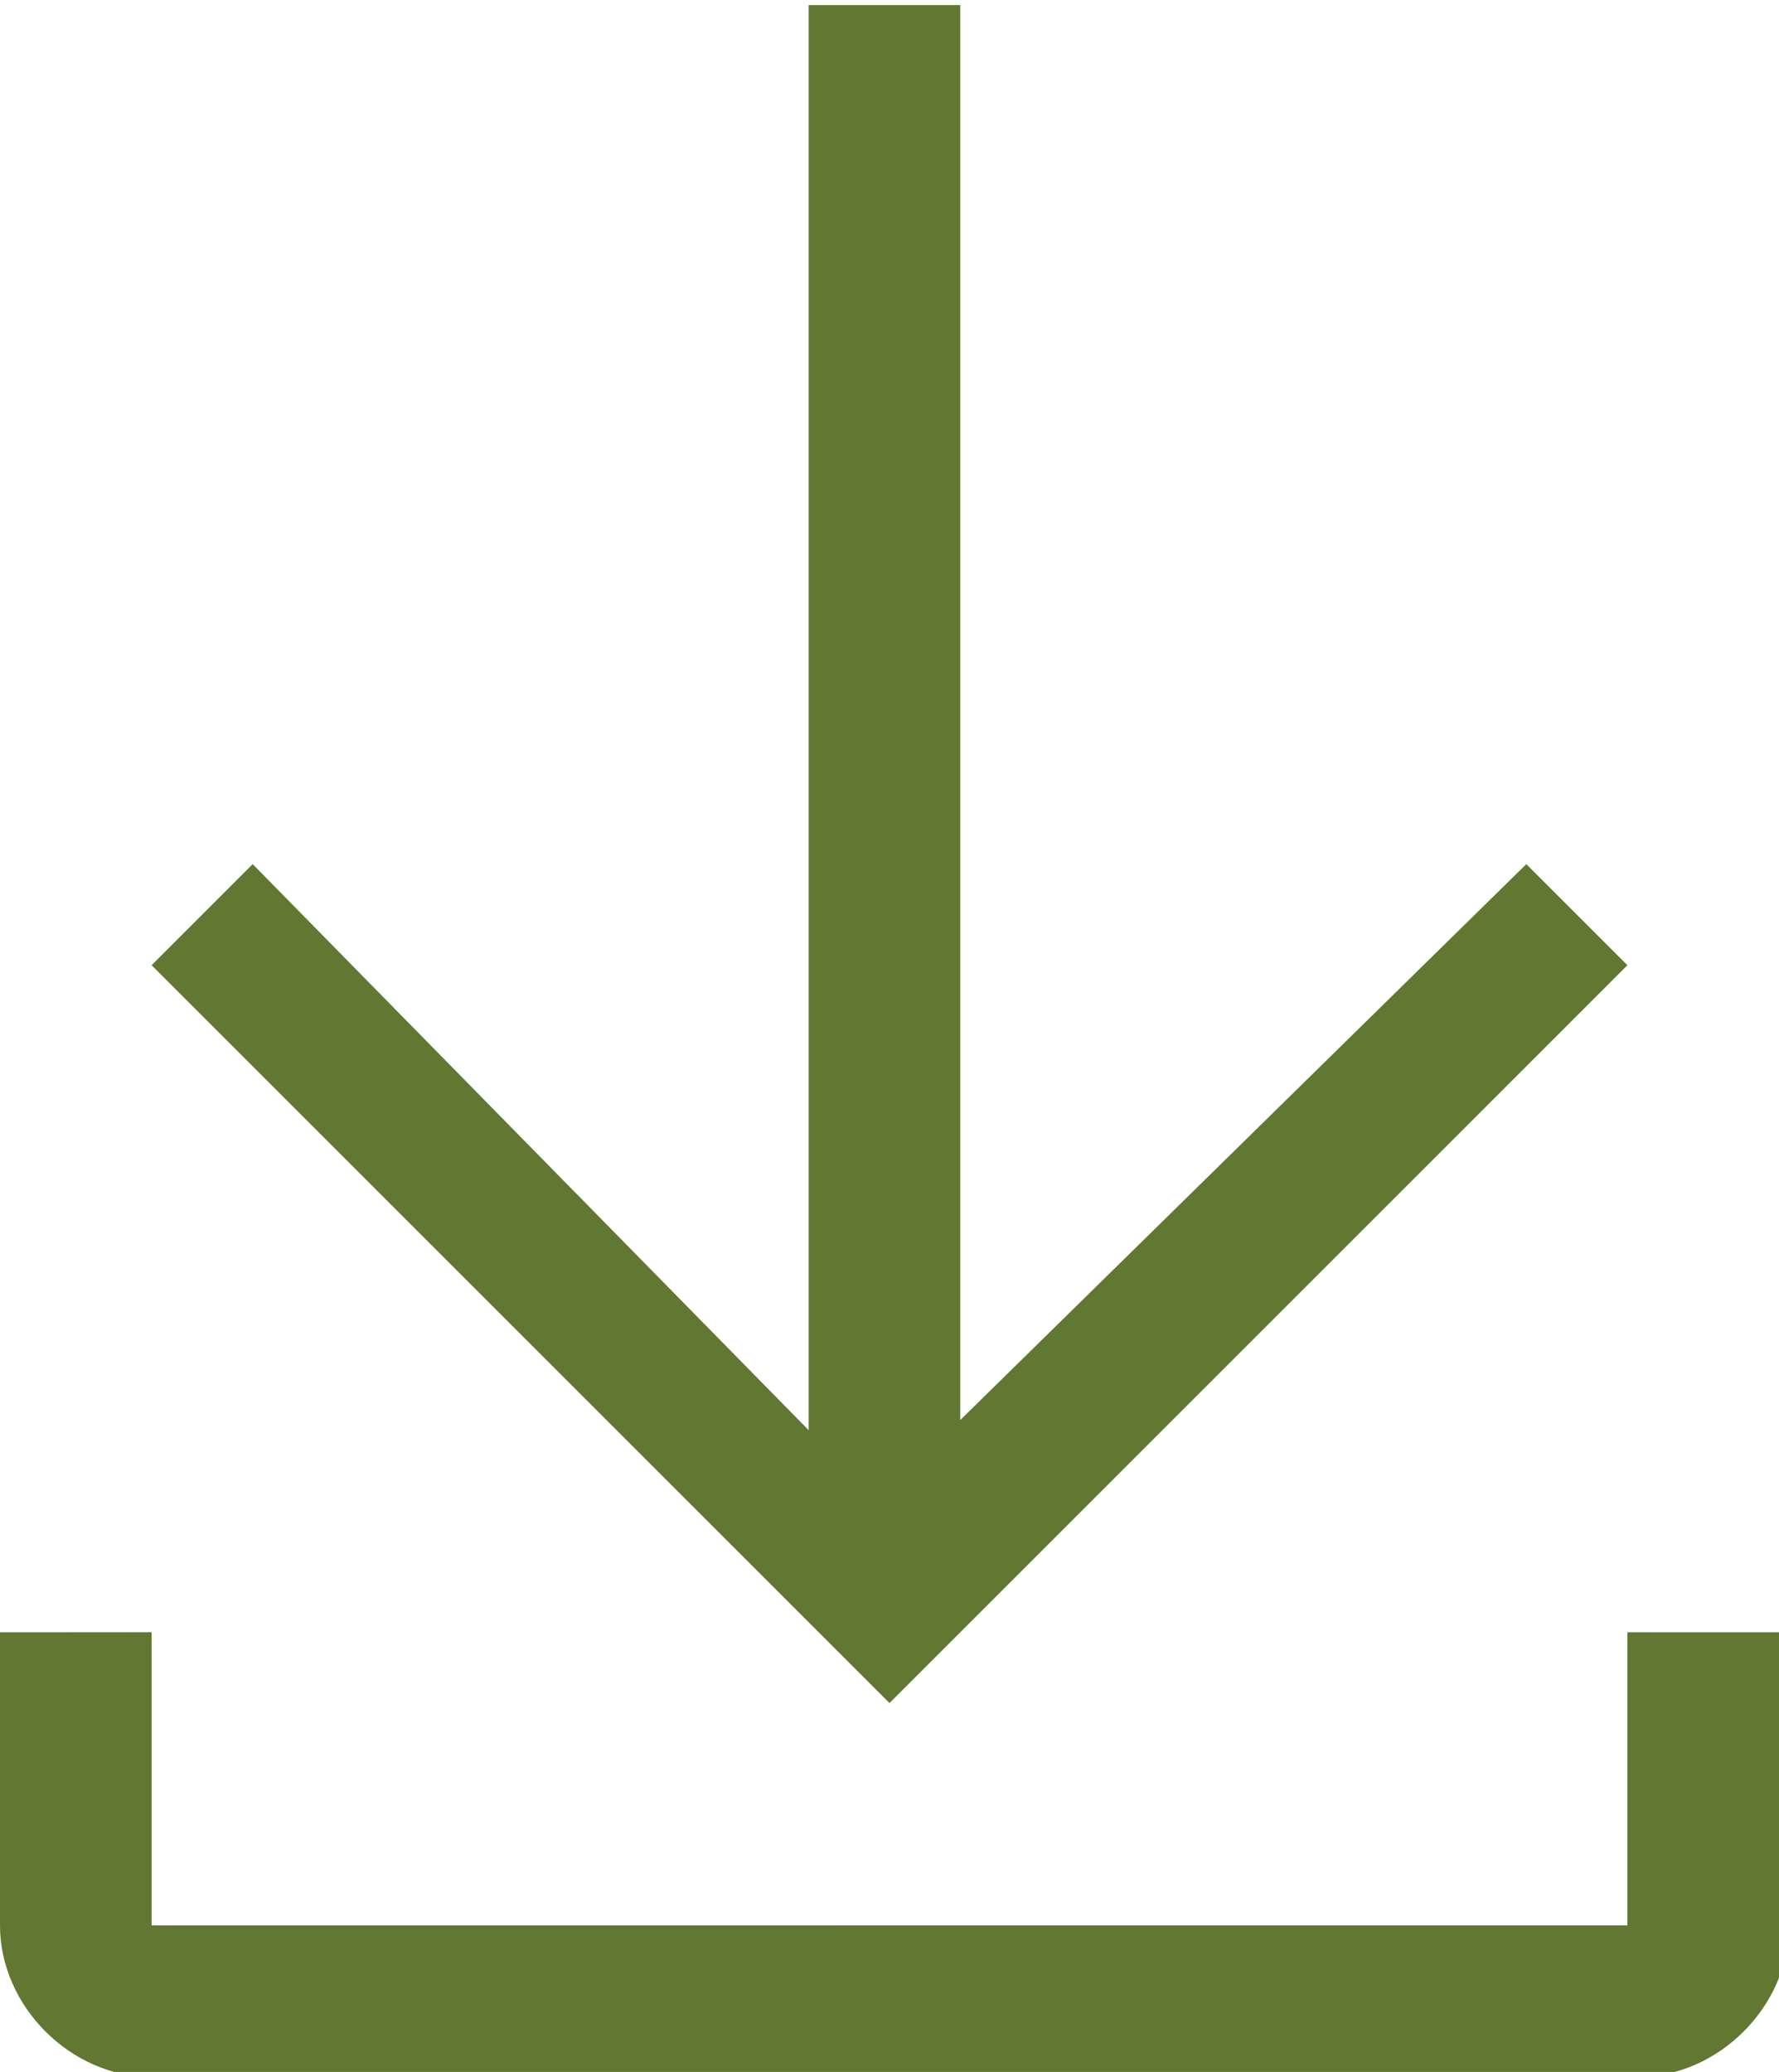
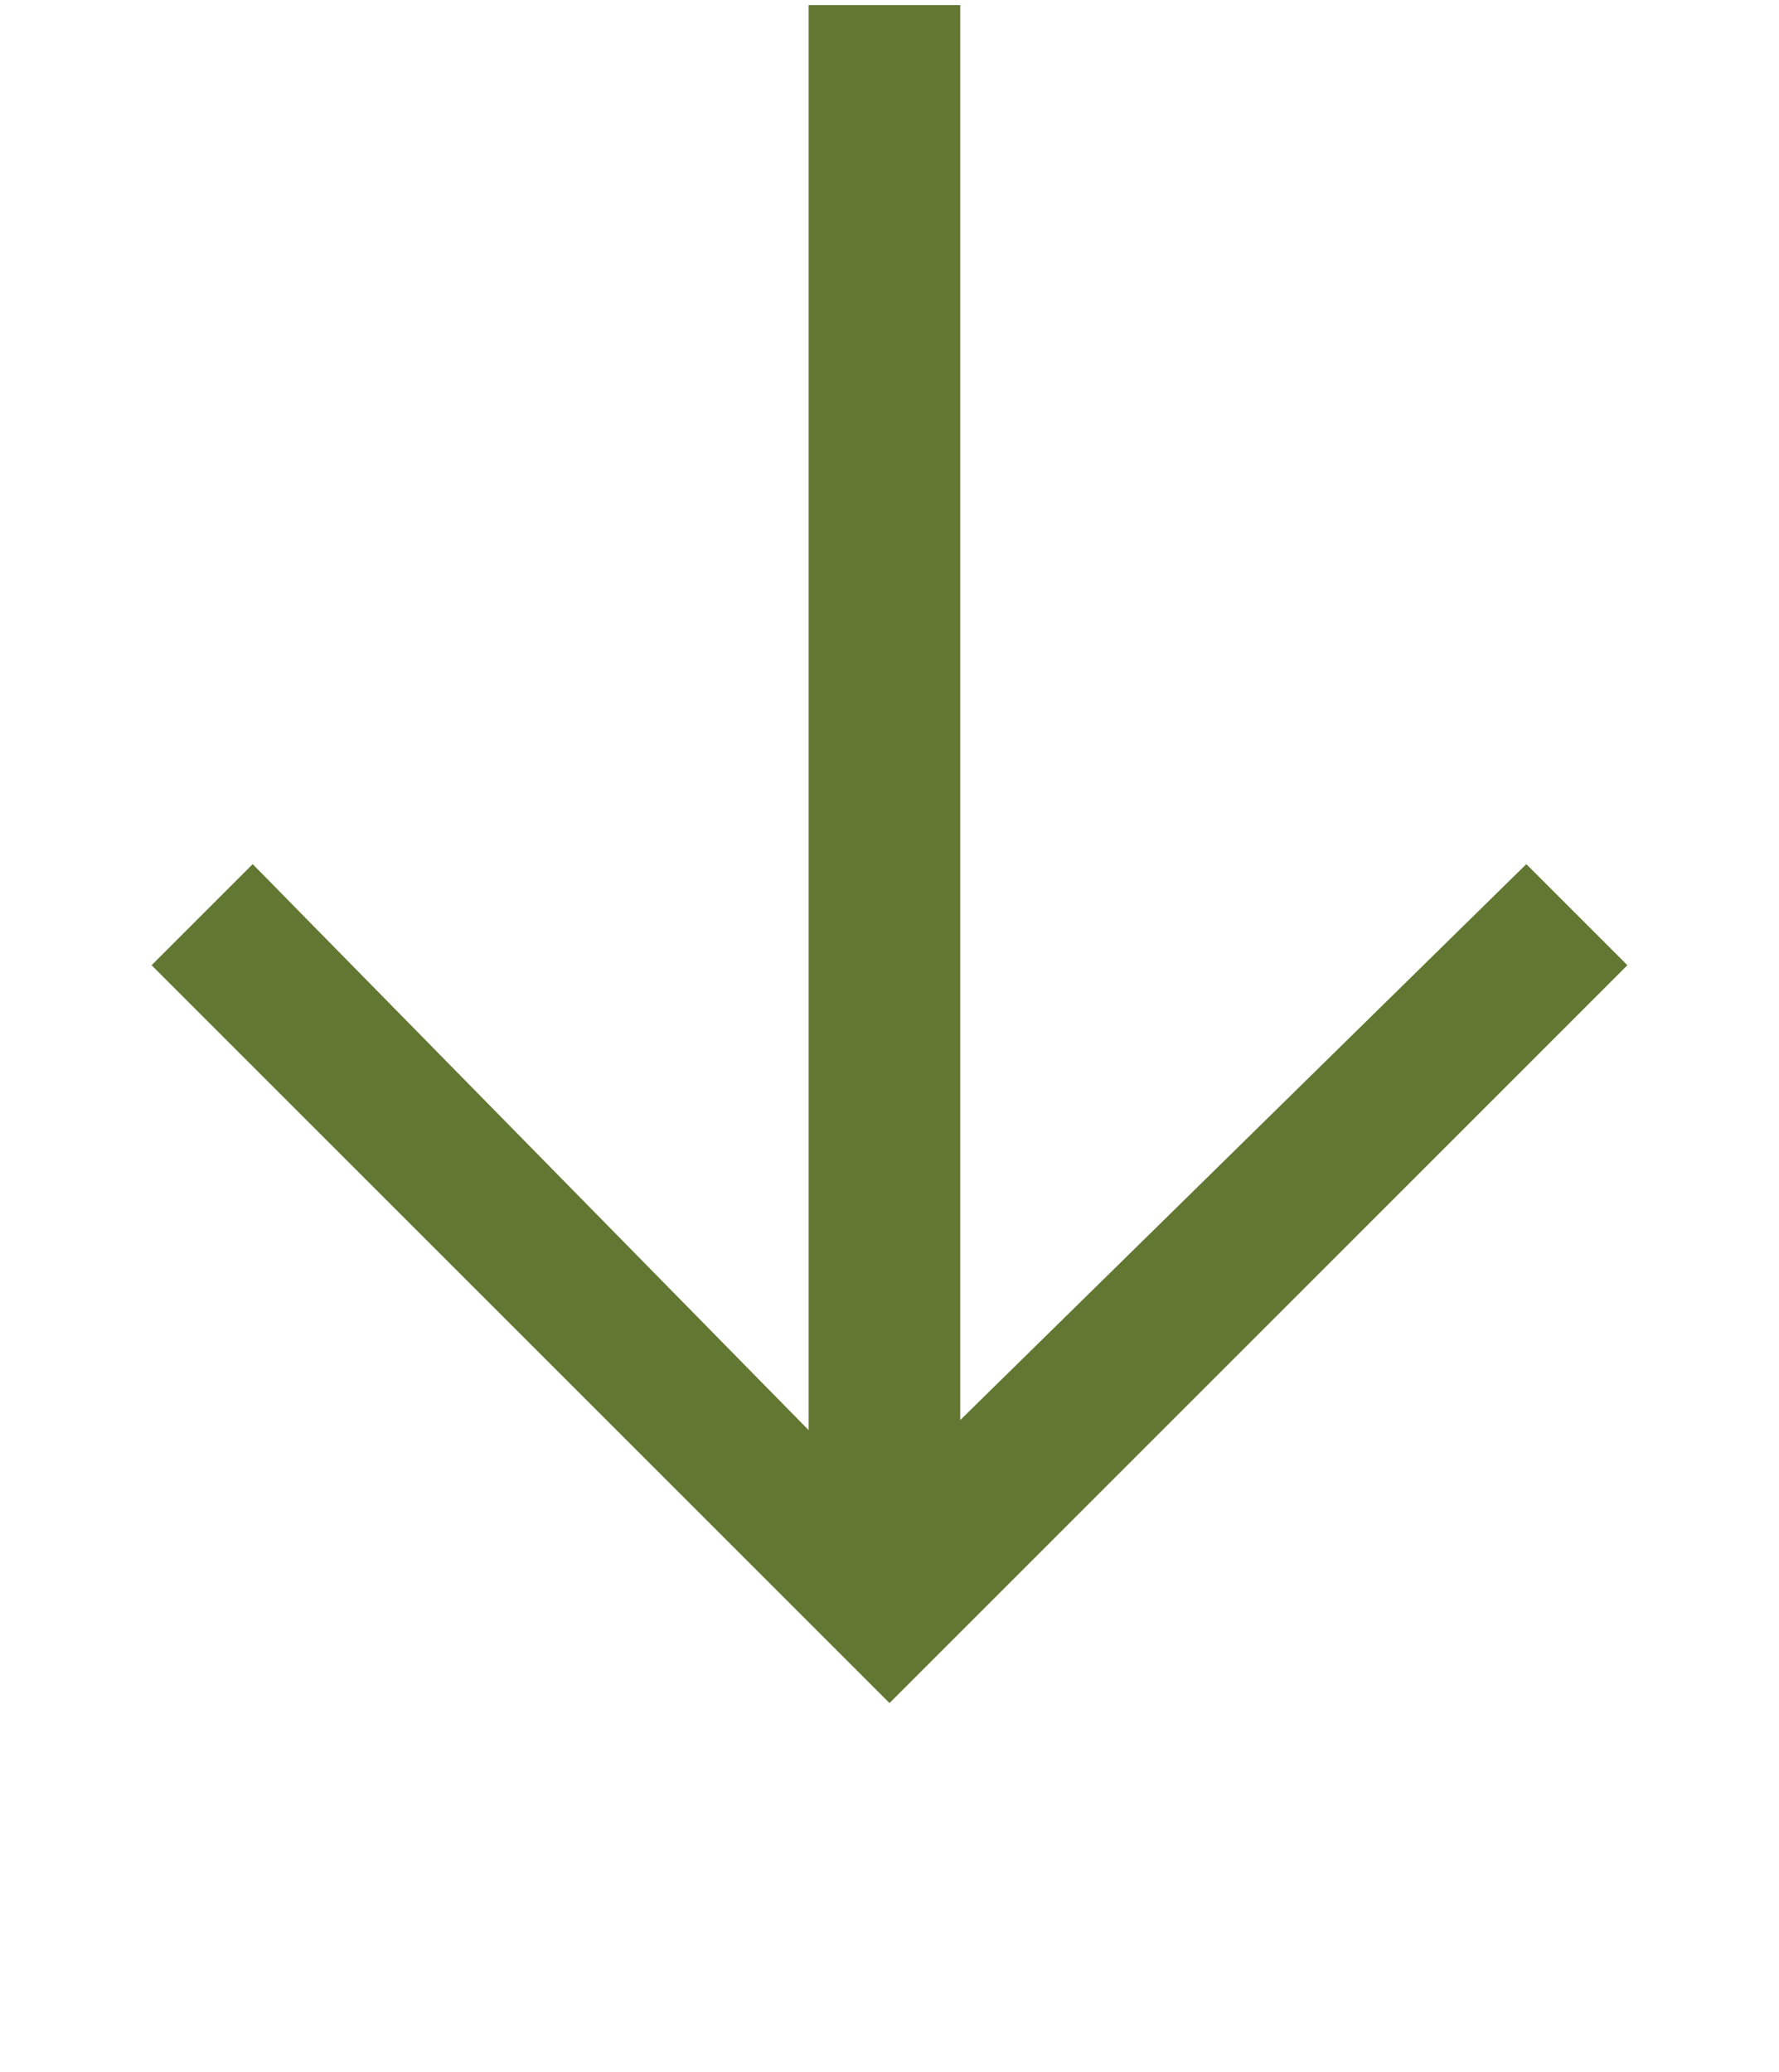
<svg xmlns="http://www.w3.org/2000/svg" version="1.1" id="Capa_1" x="0px" y="0px" viewBox="0 0 17.6 20.5" style="enable-background:new 0 0 17.6 20.5;" xml:space="preserve">
  <style type="text/css">
	.st0{fill:#617732;}
</style>
  <g id="download" transform="translate(-4.5 -2.25)">
    <path id="Path_12290" class="st0" d="M20.6,11.8l-1-1L14,16.3V2.3h-1.5v14.1L7,10.8l-1,1l7.3,7.3L20.6,11.8z" />
-     <path id="Path_12291" class="st0" d="M20.6,18.4v2.9H6v-2.9H4.5v2.9c0,0.8,0.7,1.5,1.5,1.5h14.7c0.8,0,1.5-0.7,1.5-1.5v-2.9H20.6z" />
  </g>
</svg>